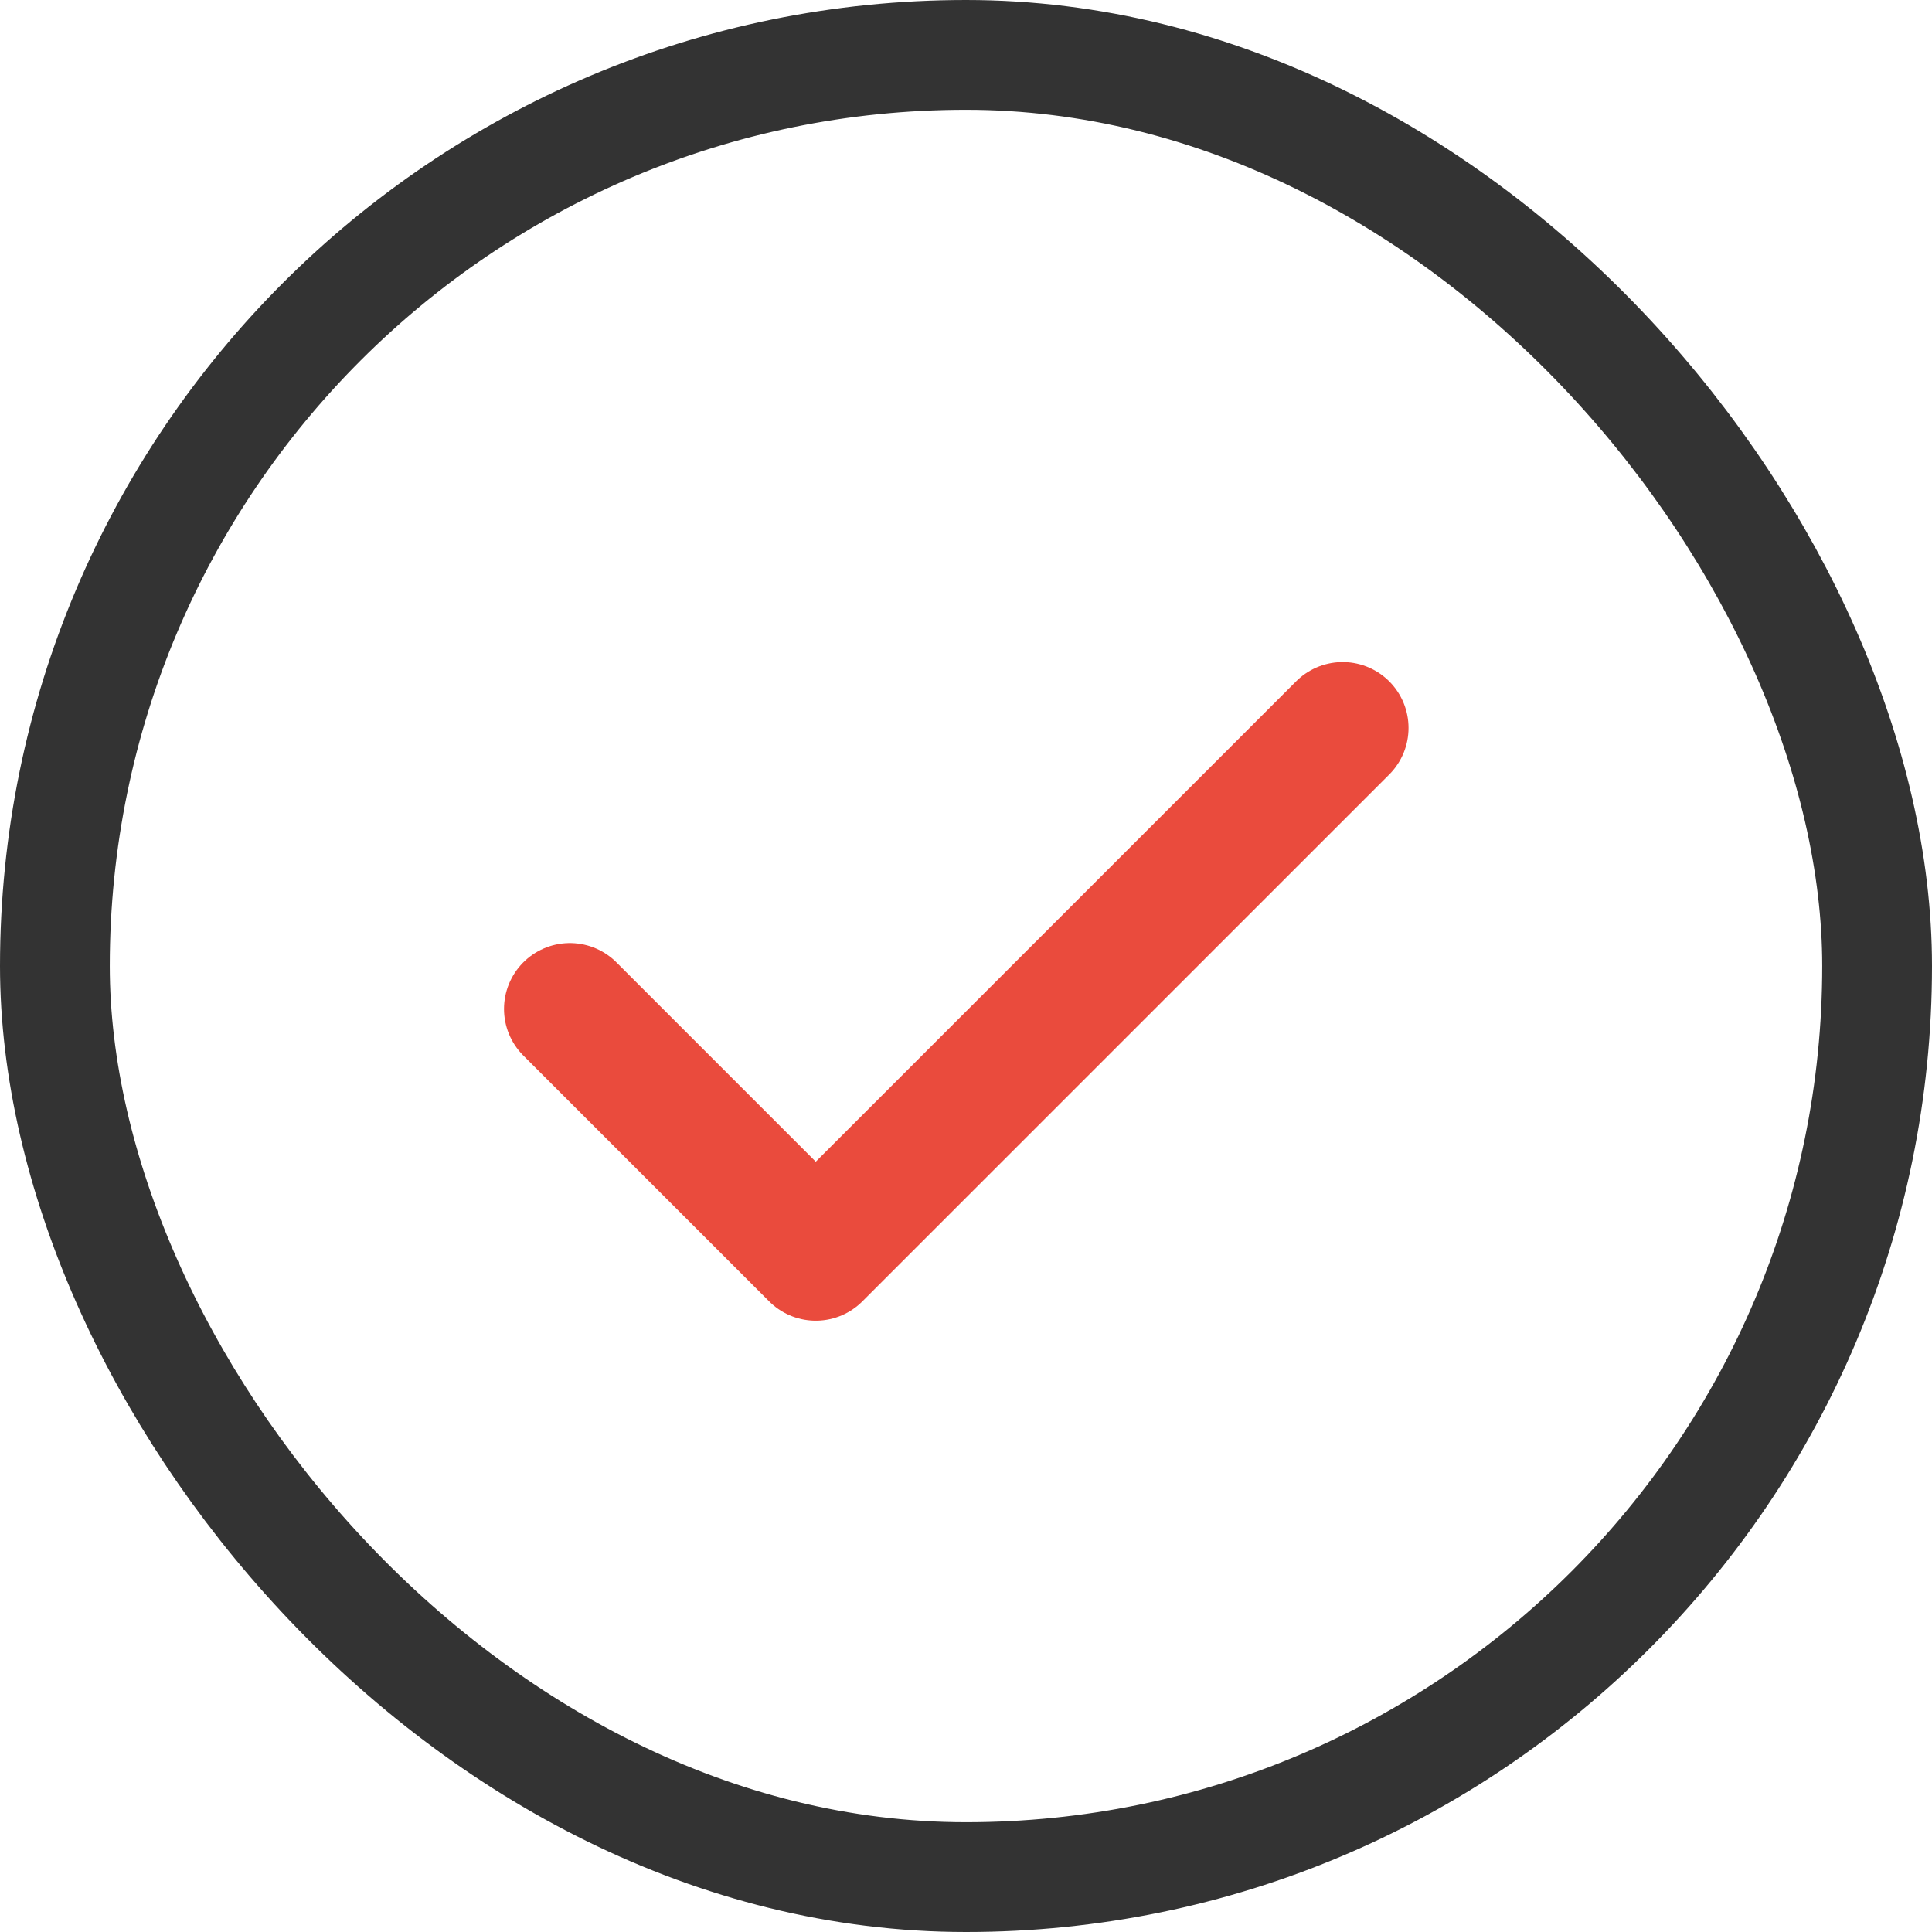
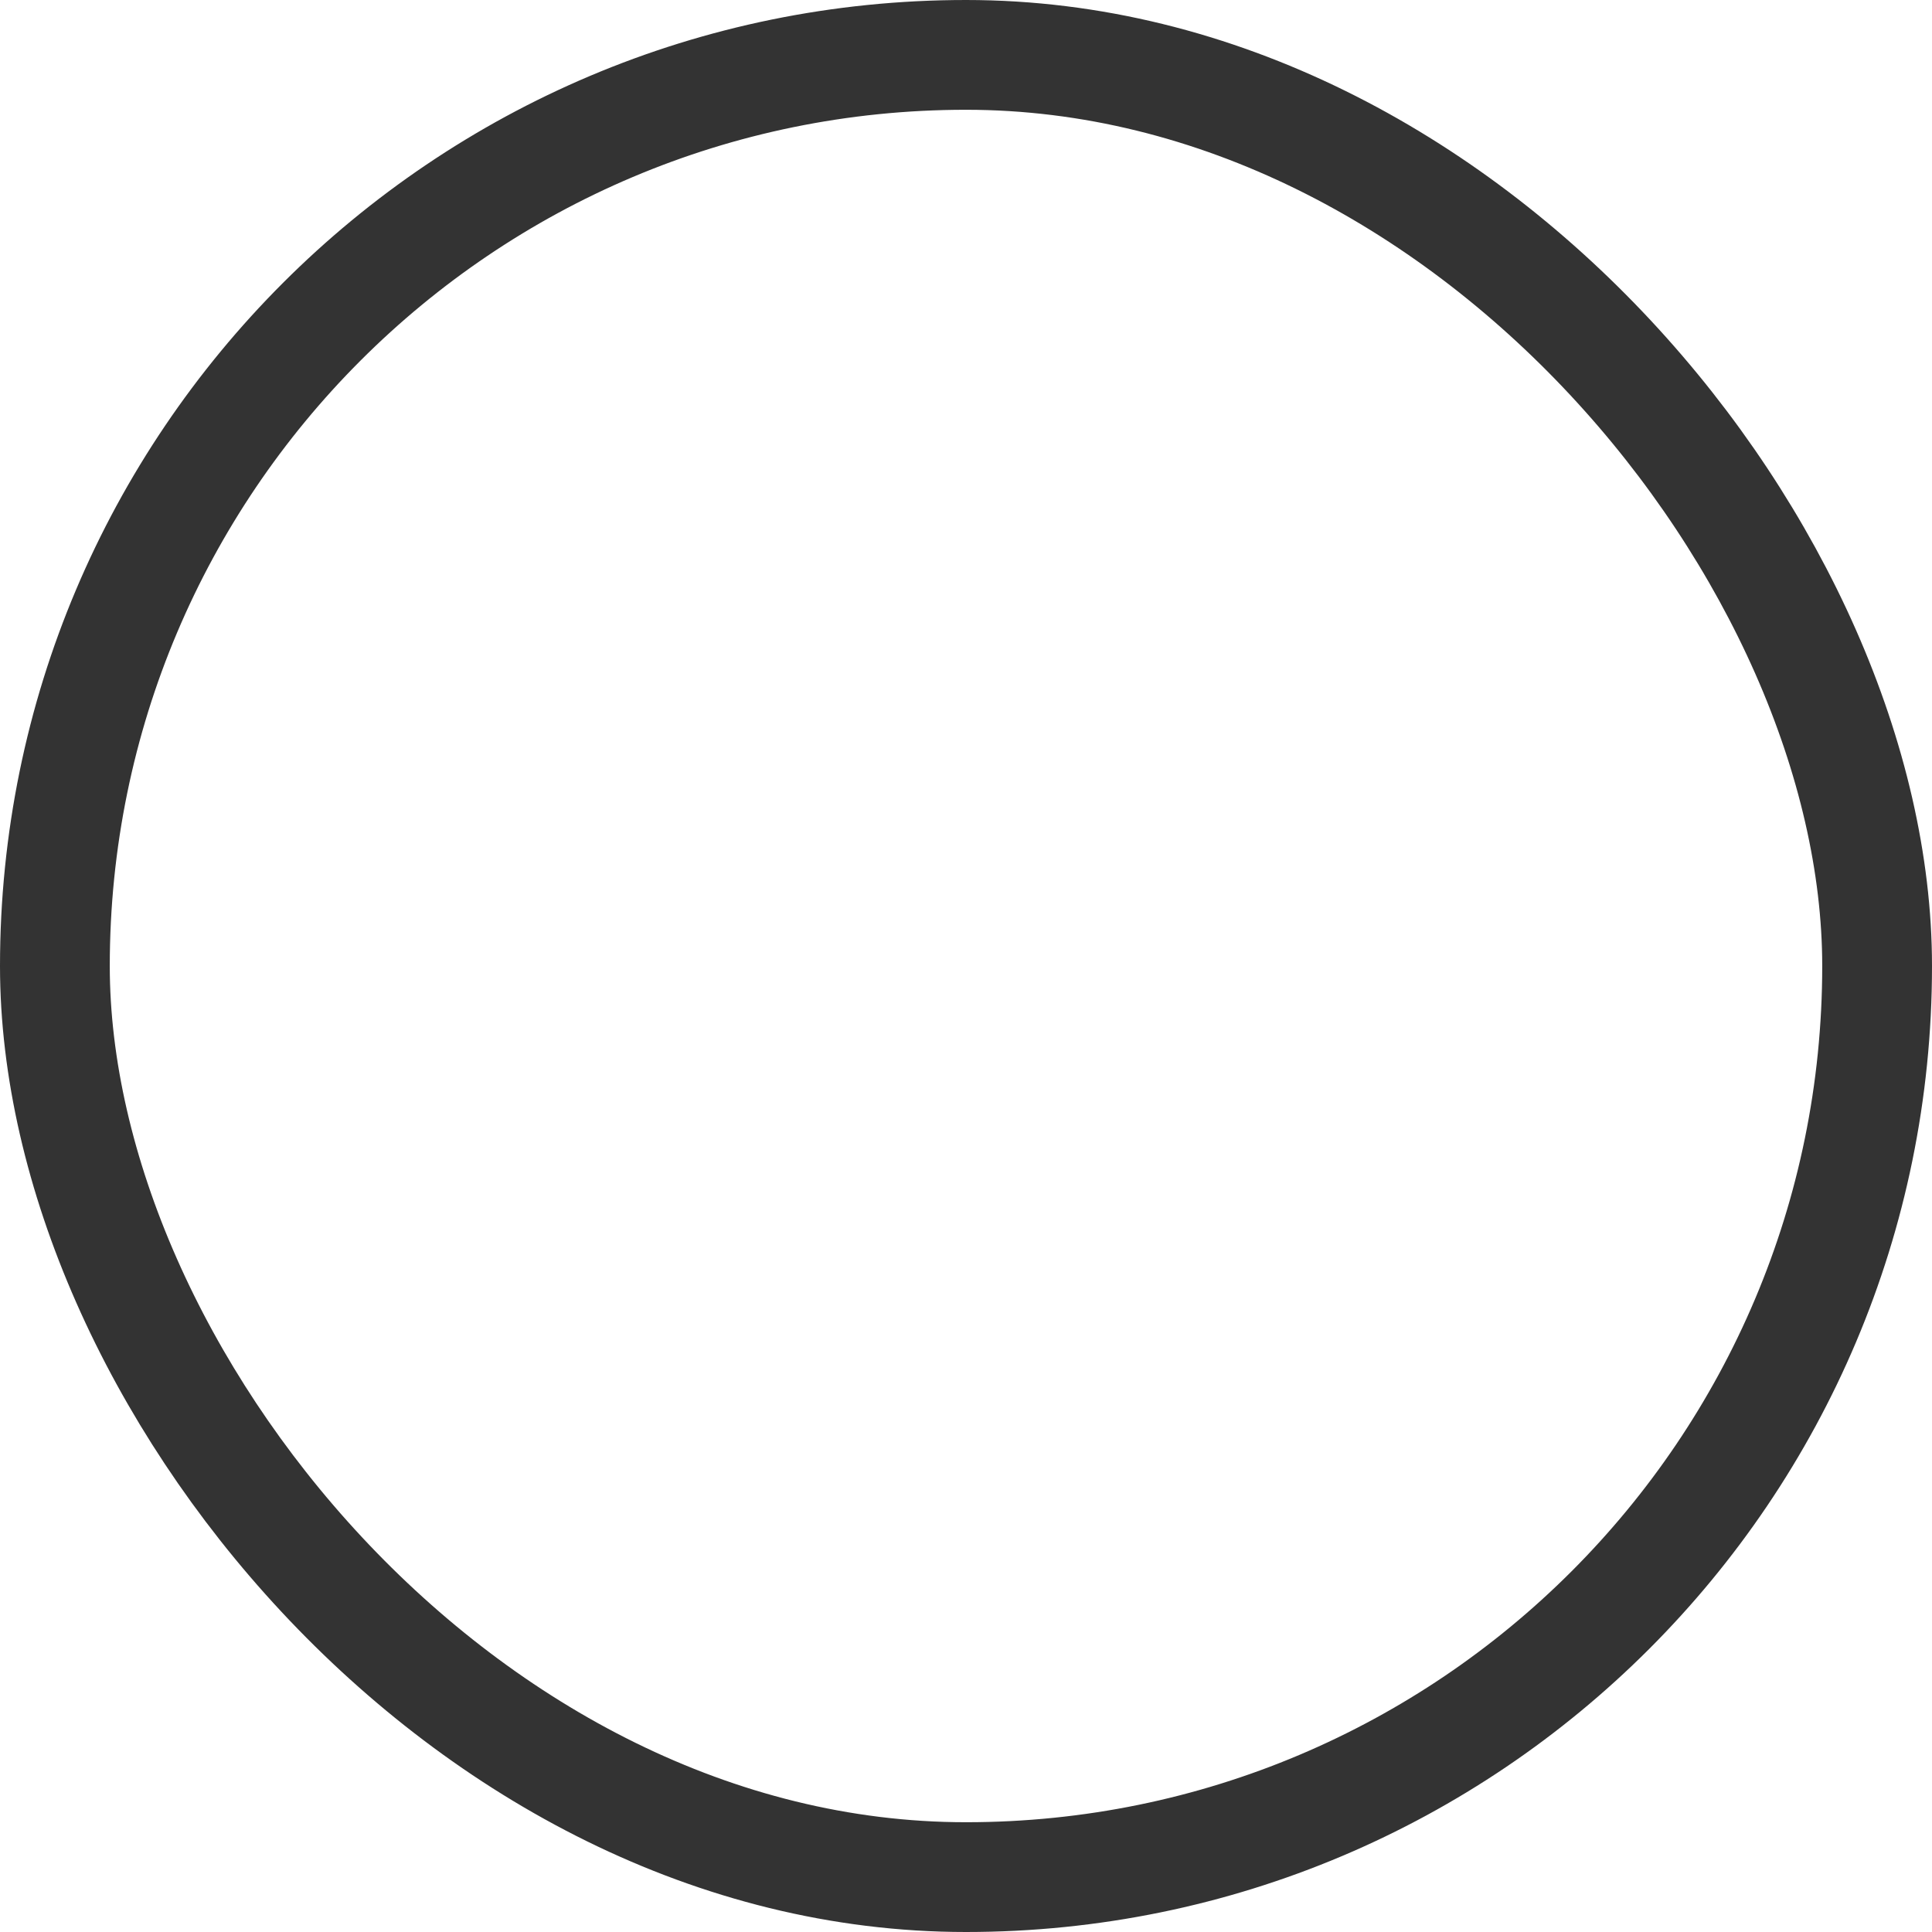
<svg xmlns="http://www.w3.org/2000/svg" width="88" height="88" viewBox="0 0 88 88" fill="none">
  <rect x="2.5" y="2.5" width="83" height="83" rx="41.5" stroke="#333333" stroke-width="5" />
-   <path d="M25.957 45.956L37.157 57.156L61.157 33.156" stroke="#EA4B3D" stroke-width="6" stroke-linecap="round" stroke-linejoin="round" />
</svg>